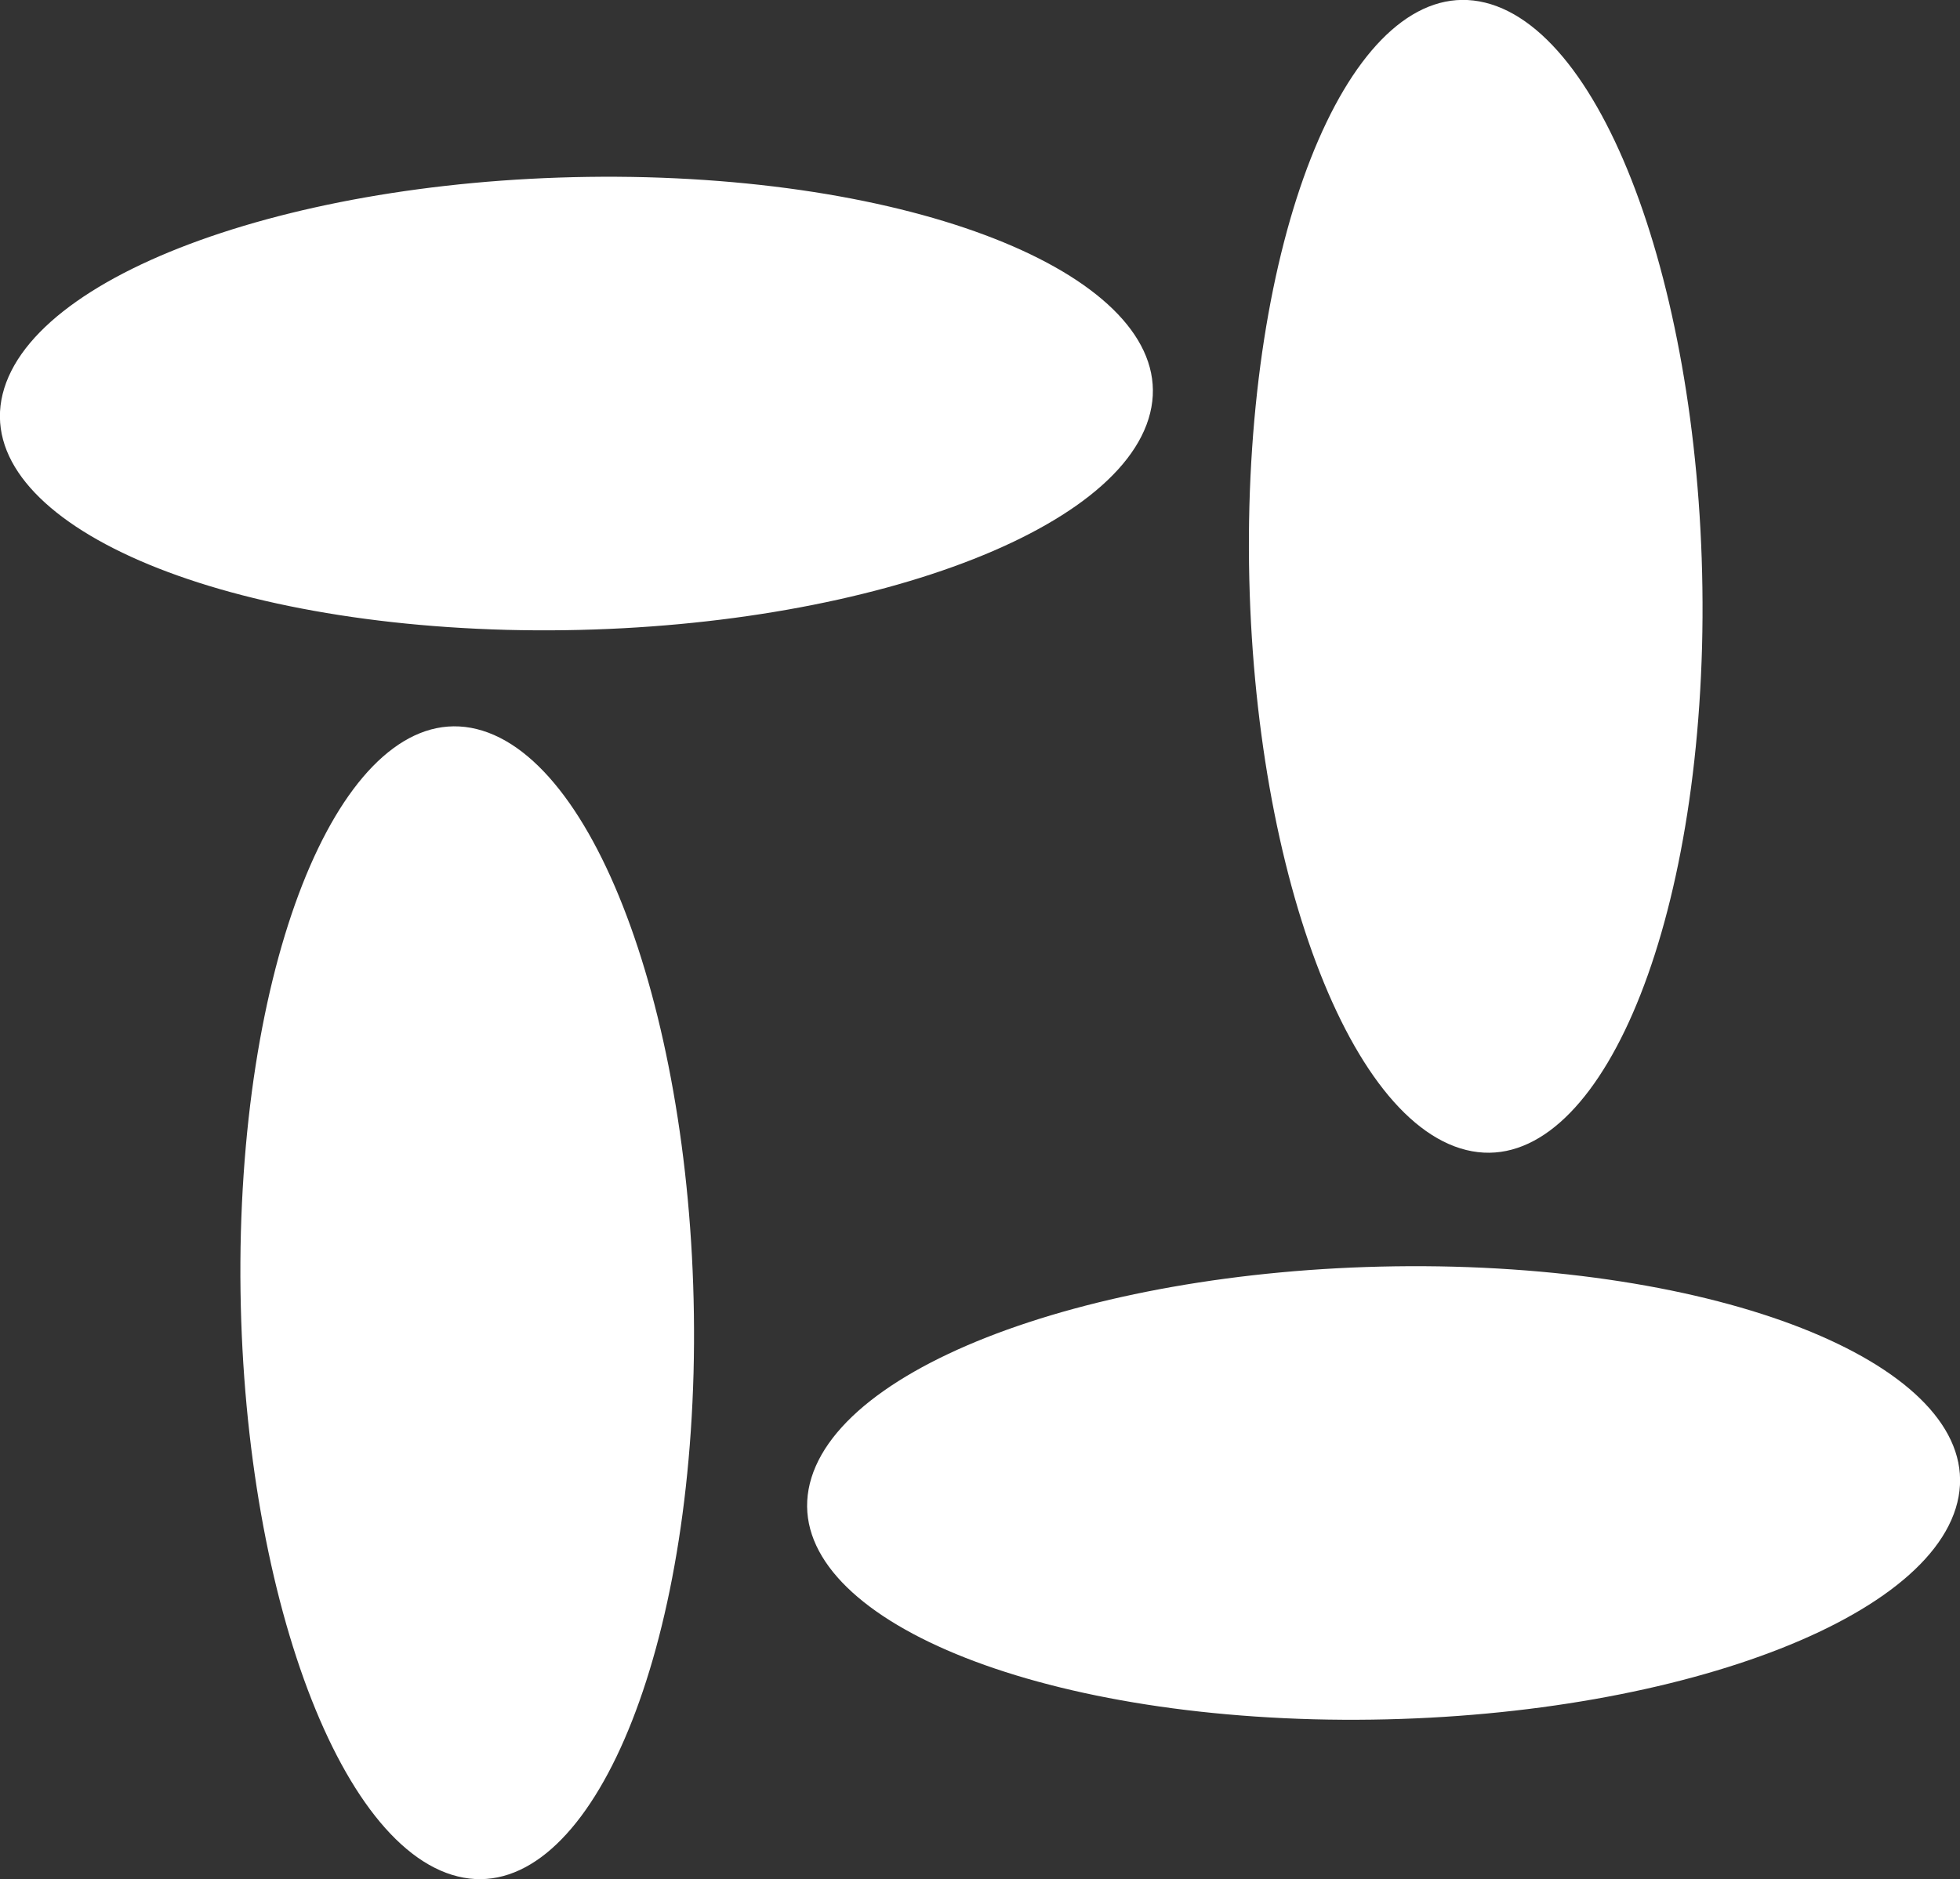
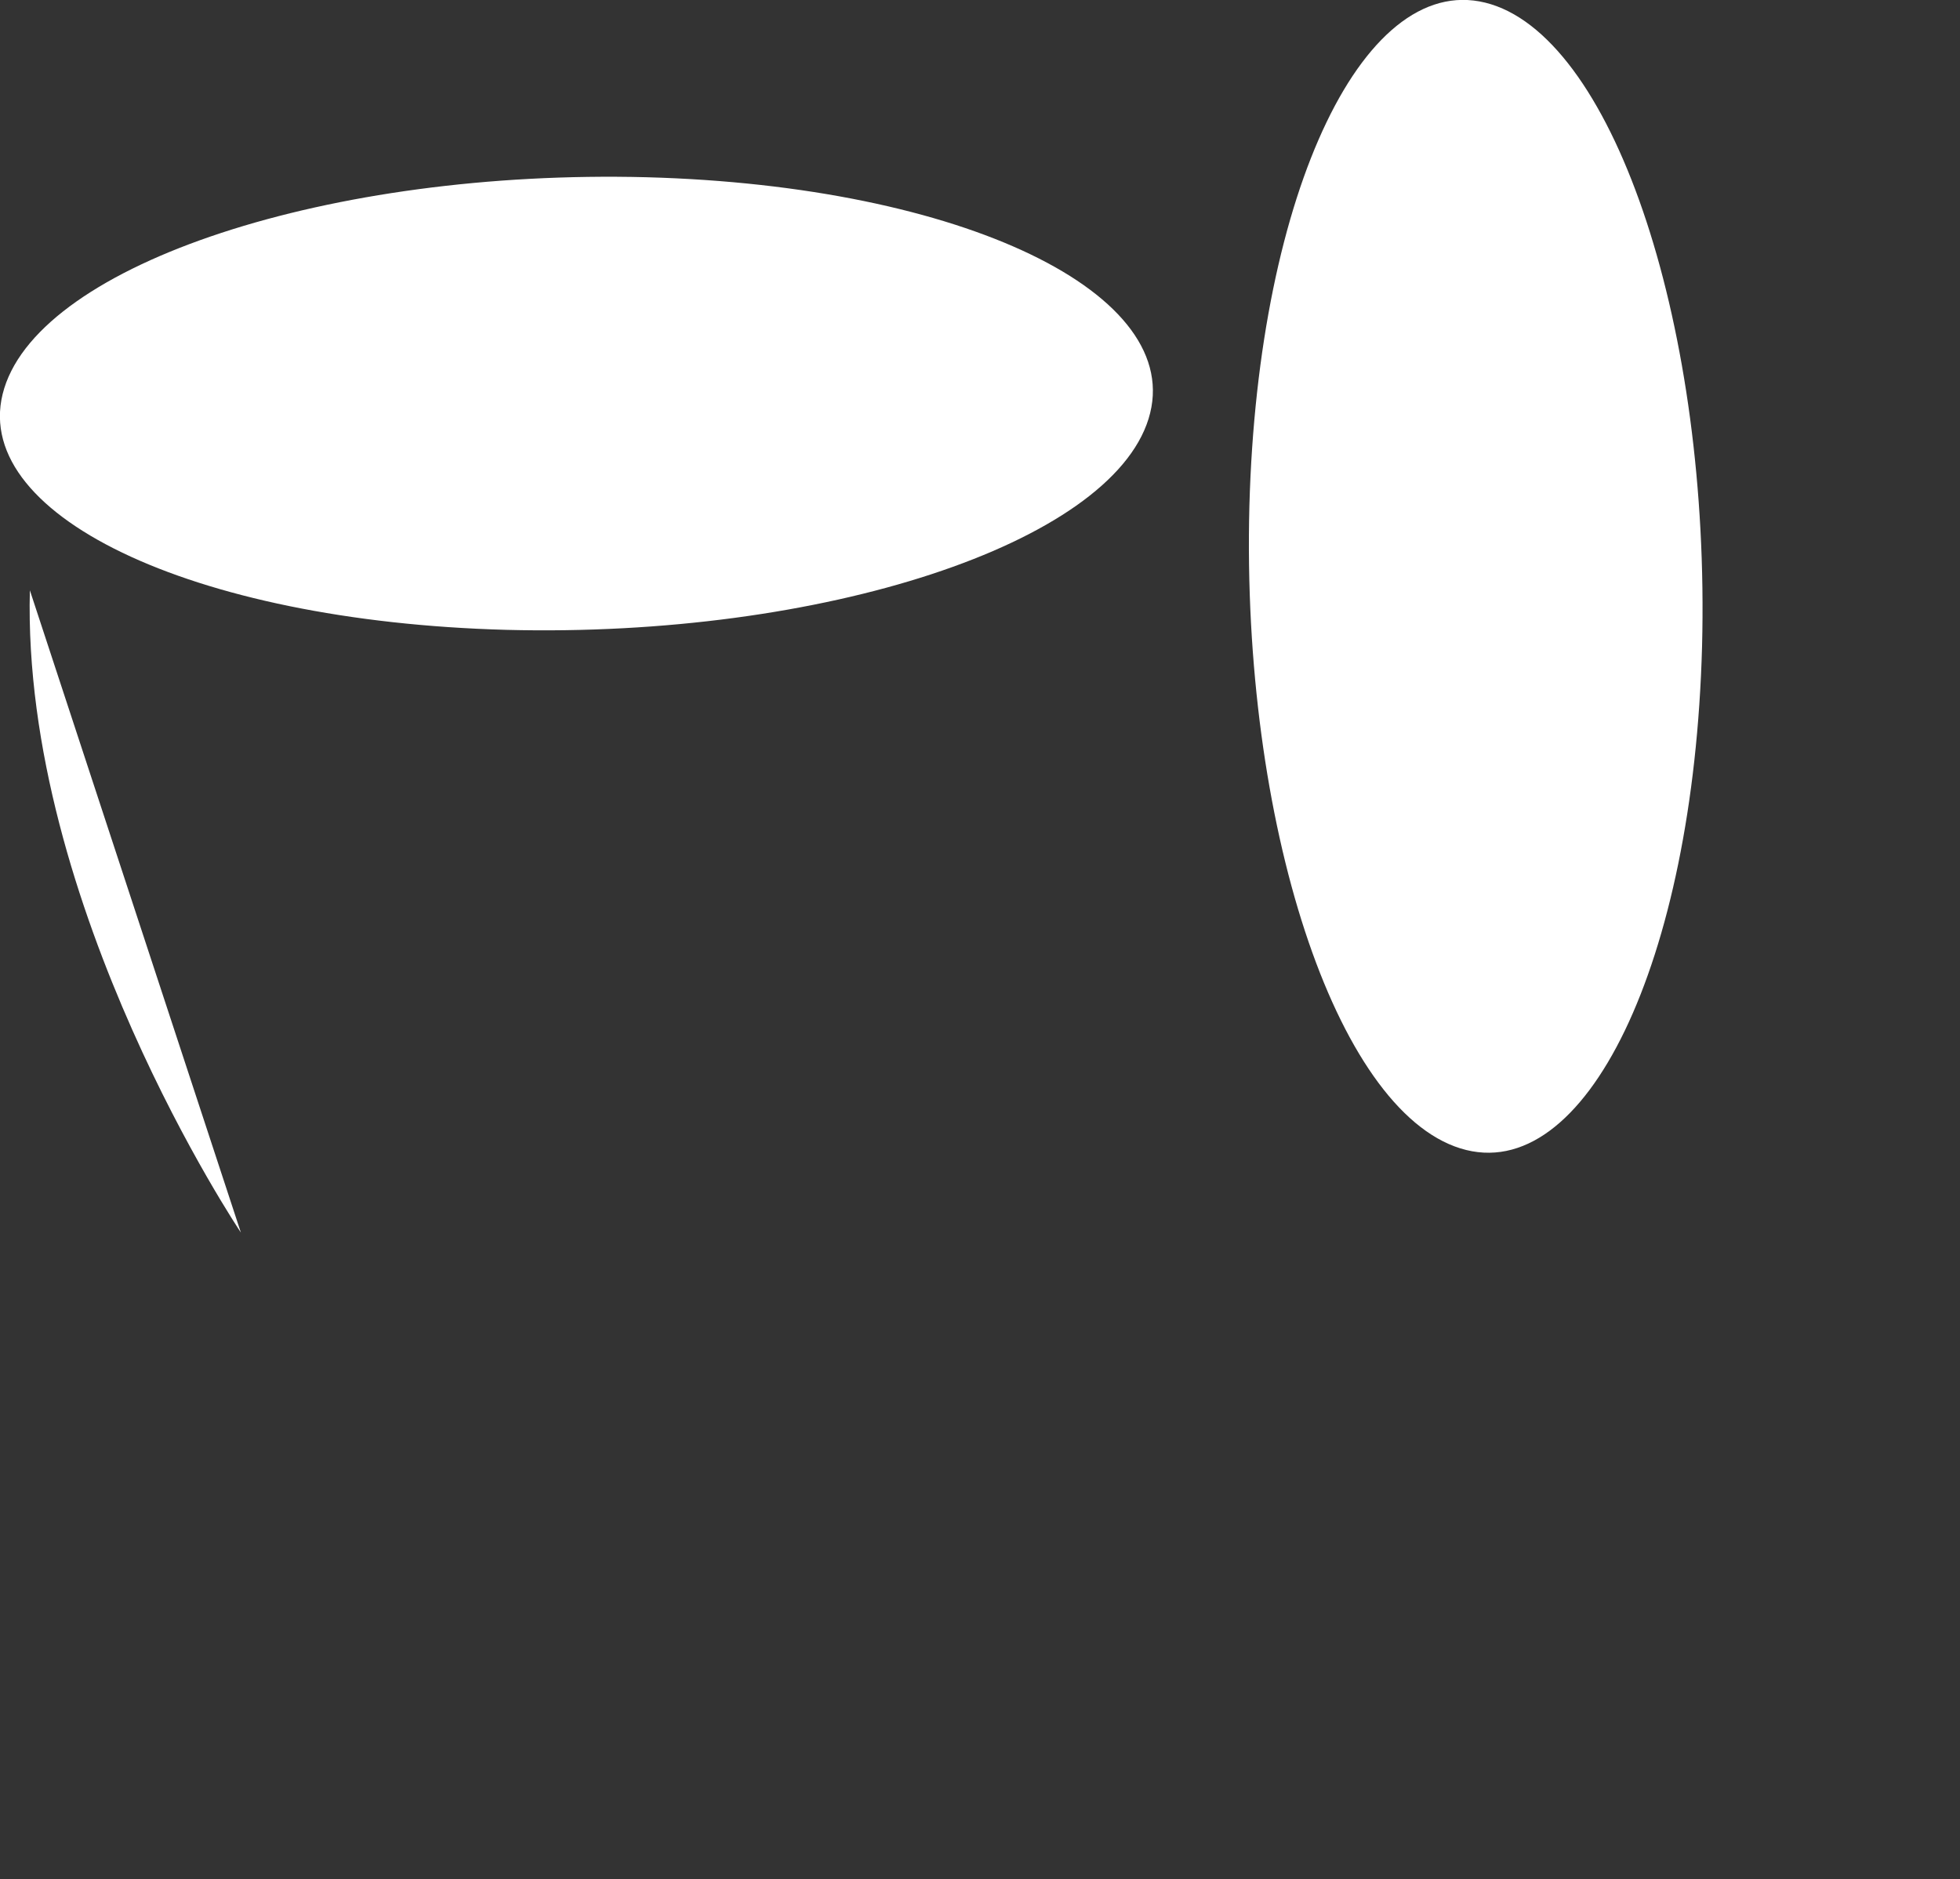
<svg xmlns="http://www.w3.org/2000/svg" id="Layer_2" data-name="Layer 2" viewBox="0 0 50.53 48.45">
  <rect x="0" y="0" width="50.53" height="48.45" fill="#333333" stroke="none" />
  <defs>
    <style>
      .cls-1 {
        fill: #fff;
        stroke-width: 0px;
      }
    </style>
  </defs>
  <g id="Layer_1-2" data-name="Layer 1">
    <g>
      <path class="cls-1" d="M32.21,13.05c.22-8.15,3.01-13.94,6.23-12.94,3.22,1,5.65,8.41,5.44,16.56-.22,8.15-3.01,13.94-6.23,12.94s-5.65-8.41-5.44-16.56Z" />
      <path class="cls-1" d="M16.67,4.57c8.15.22,13.94,3.01,12.94,6.23s-8.41,5.65-16.56,5.44C4.91,16.02-.89,13.23.11,10.01s8.41-5.65,16.56-5.44Z" />
-       <path class="cls-1" d="M37.48,32.66c8.15.22,13.94,3.01,12.94,6.23s-8.41,5.65-16.56,5.44c-8.15-.22-13.94-3.01-12.94-6.23s8.41-5.65,16.56-5.44Z" />
-       <path class="cls-1" d="M6.21,31.78c.22-8.15,3.01-13.94,6.23-12.94,3.22,1,5.65,8.41,5.44,16.56-.22,8.15-3.01,13.94-6.23,12.94s-5.65-8.41-5.44-16.56Z" />
+       <path class="cls-1" d="M6.21,31.78s-5.65-8.41-5.44-16.56Z" />
    </g>
  </g>
</svg>